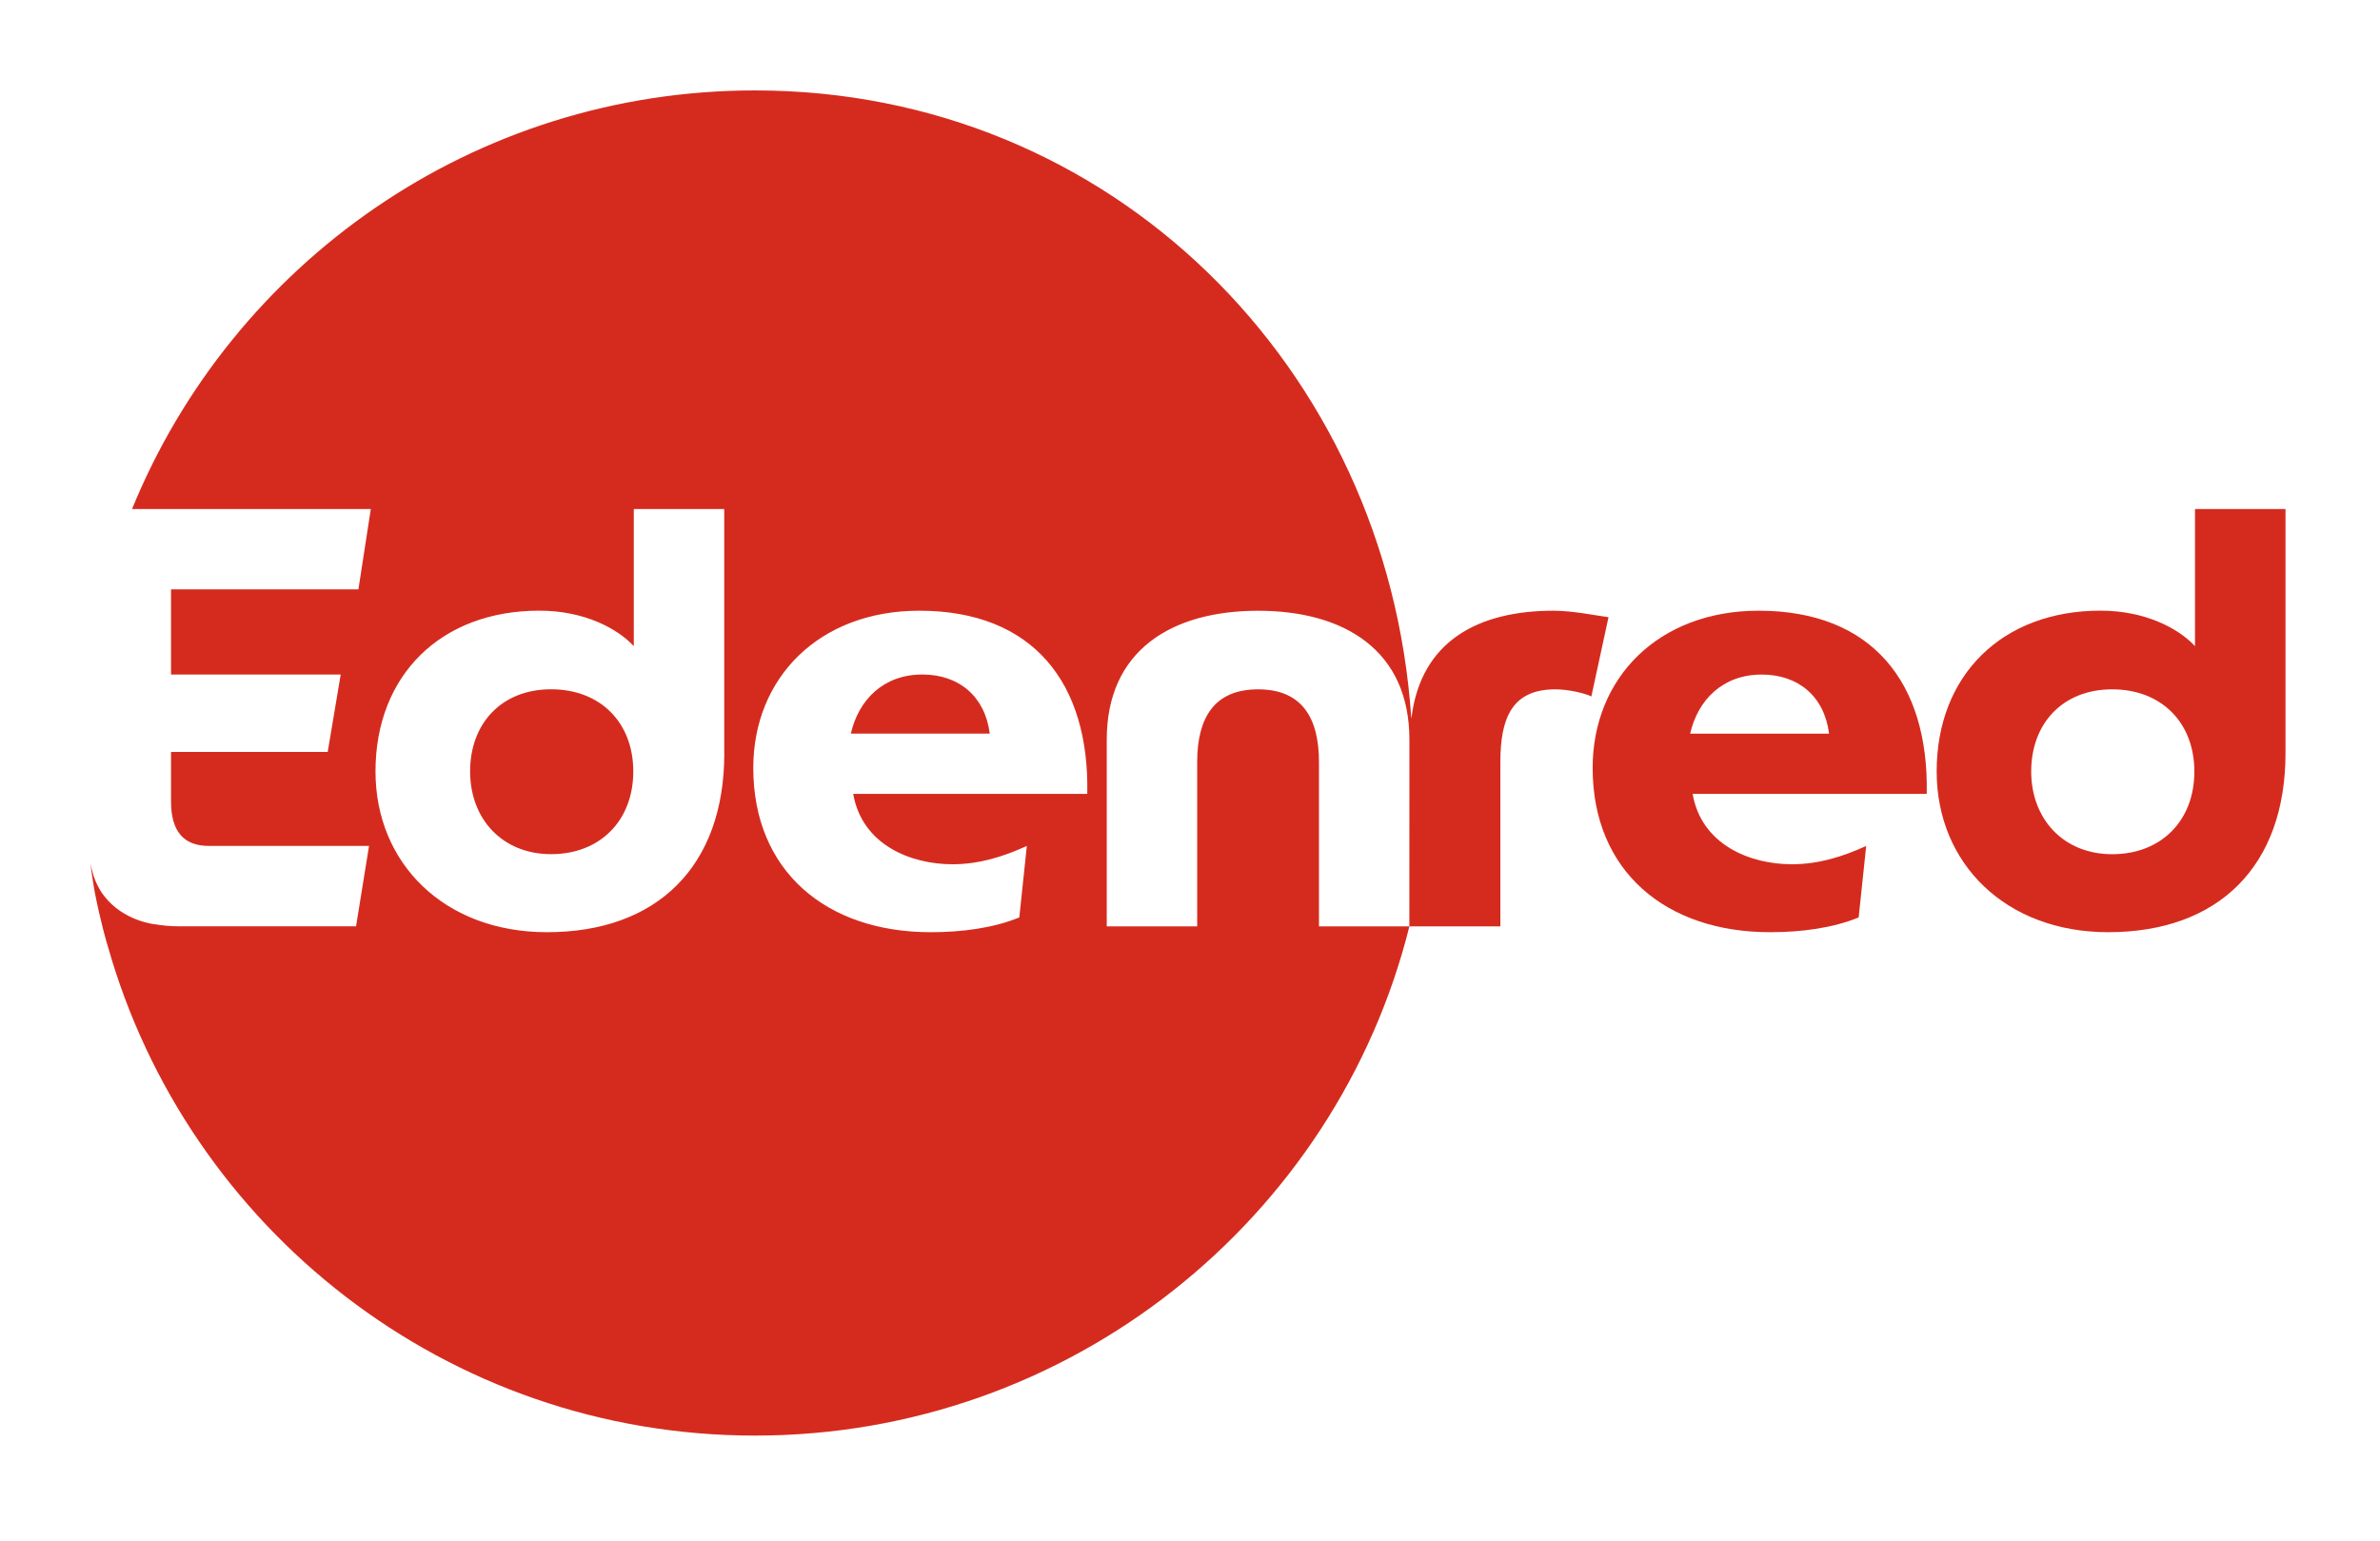
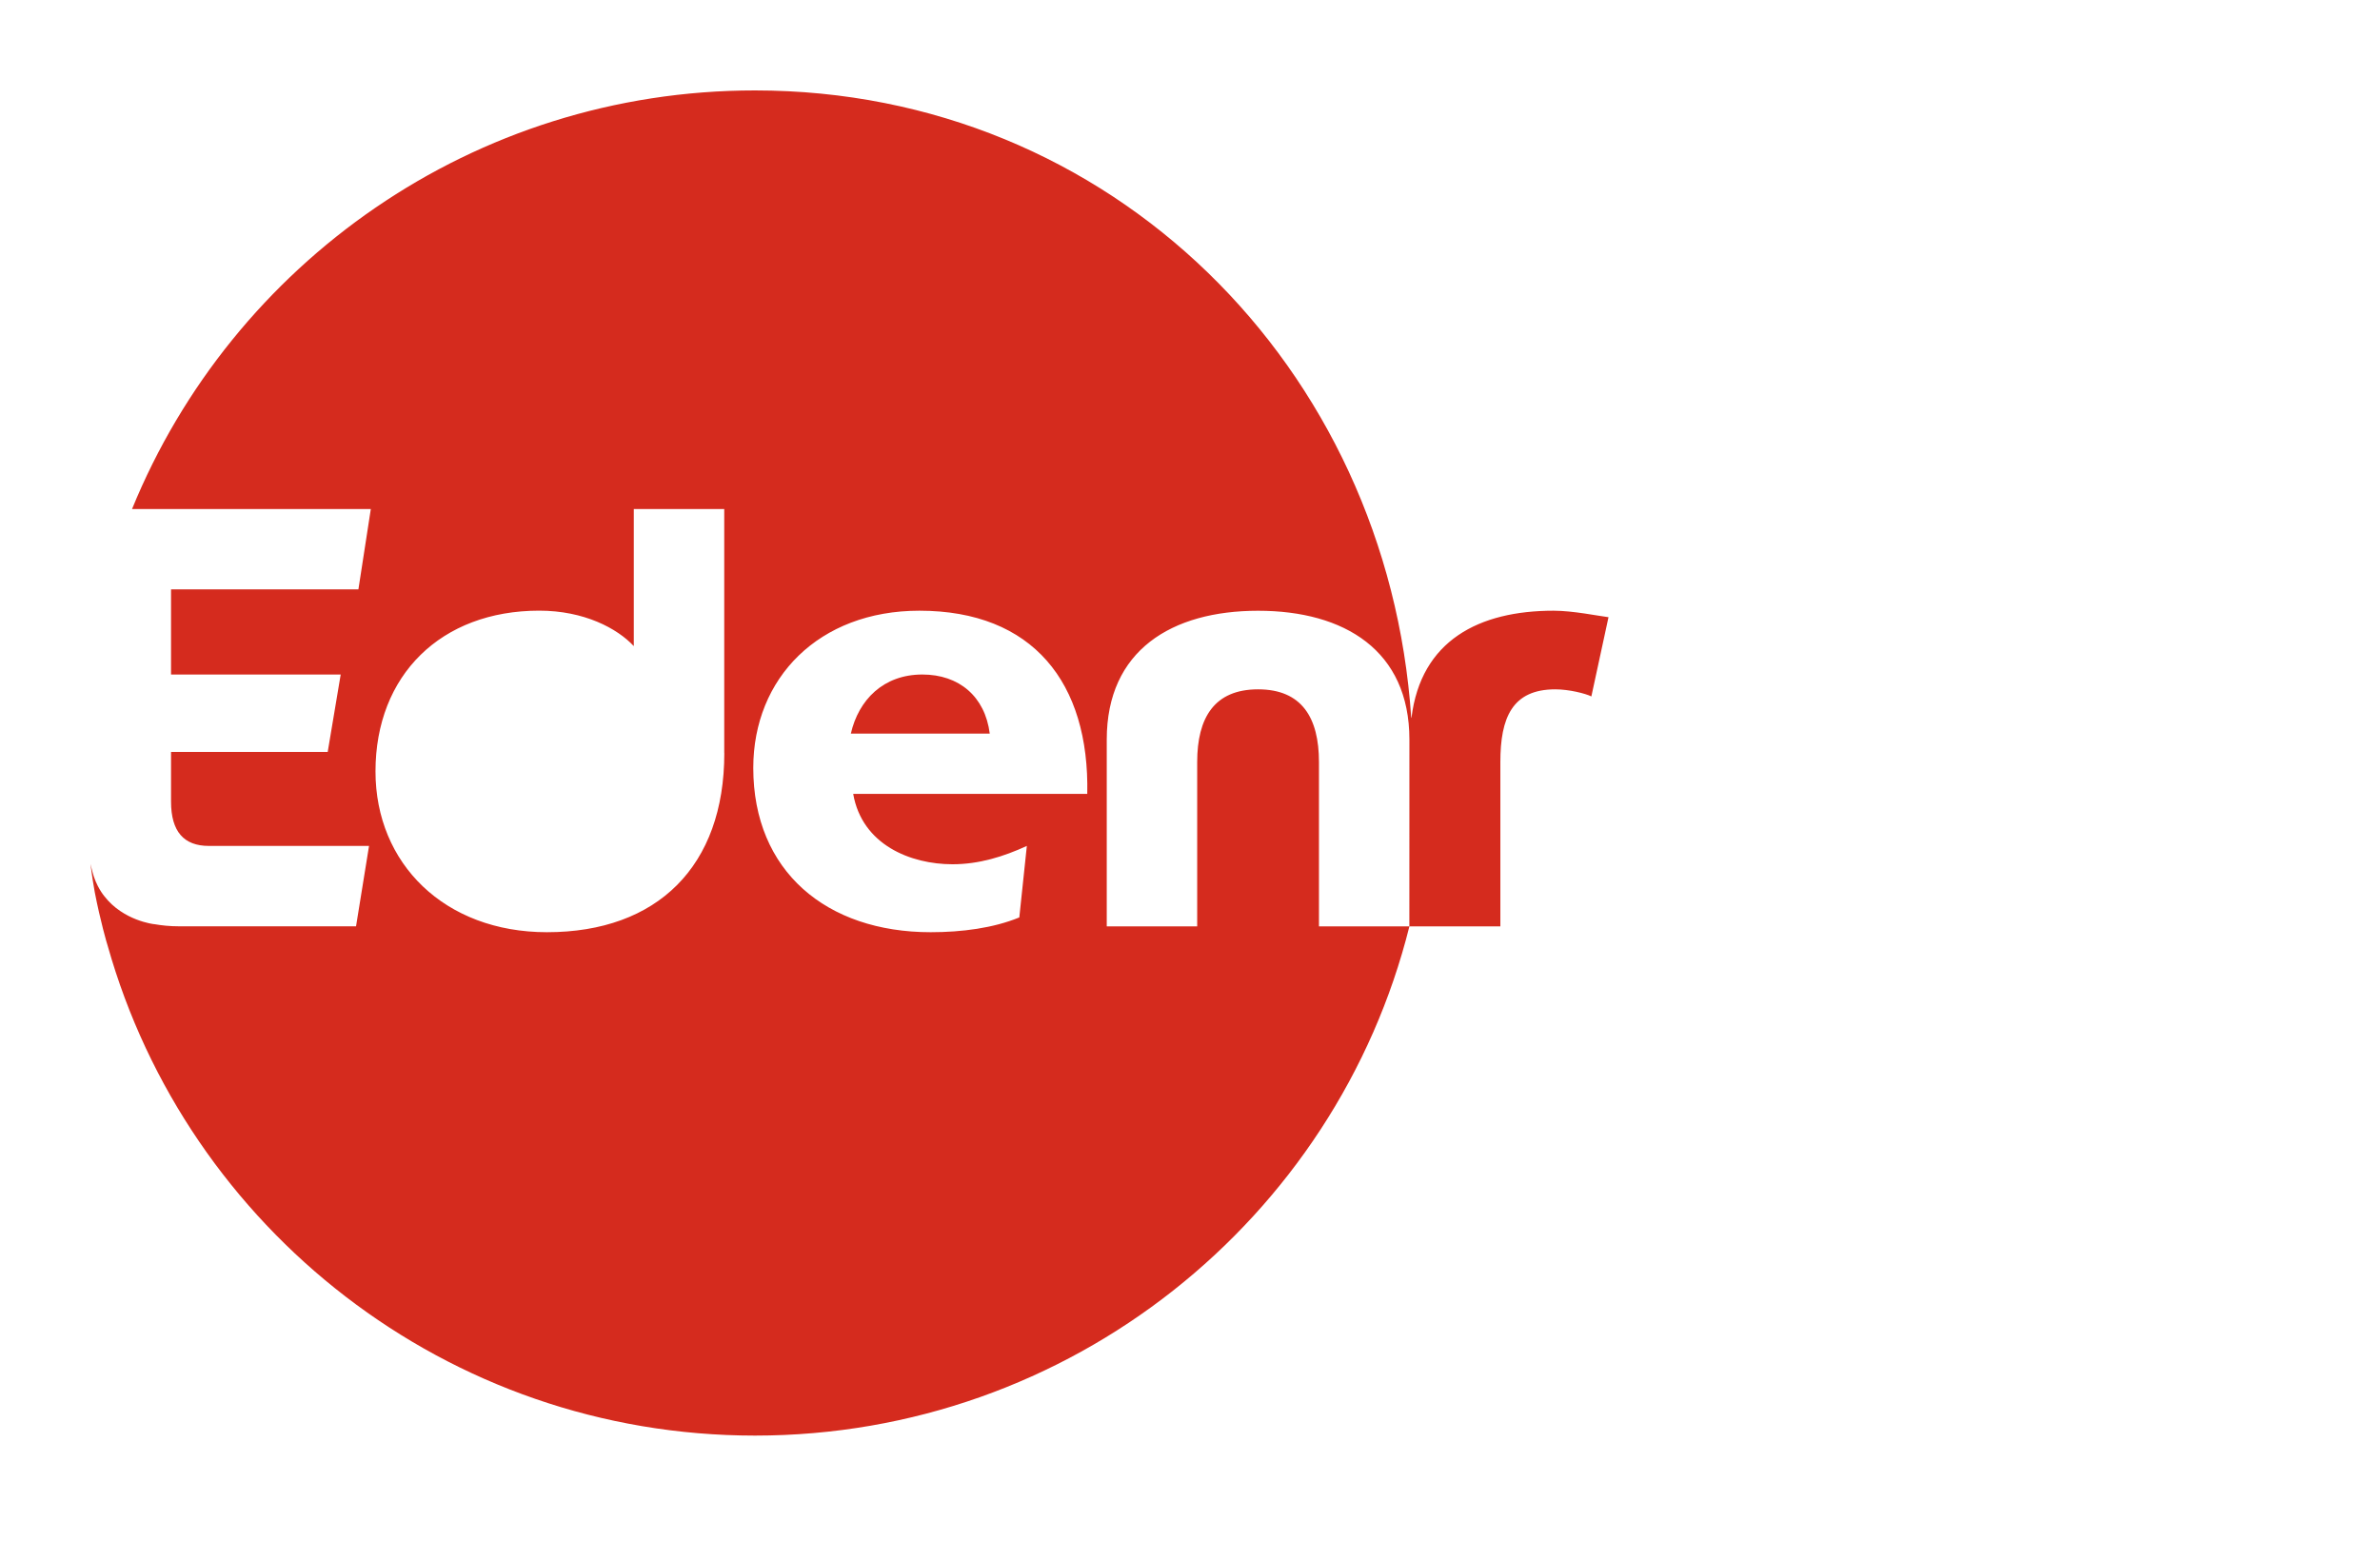
<svg xmlns="http://www.w3.org/2000/svg" width="139" height="90" viewBox="0 0 139 90" fill="none">
  <path d="M53.87 39.401C51.59 39.401 50.142 40.885 49.692 42.853H57.805C57.53 40.681 56.008 39.401 53.87 39.401Z" fill="#D52B1E" />
-   <path d="M32.187 40.264C29.286 40.264 27.456 42.265 27.456 45.062C27.456 47.826 29.32 49.895 32.187 49.895C35.055 49.895 36.986 47.927 36.986 45.062C36.986 42.198 35.051 40.264 32.187 40.264Z" fill="#D52B1E" />
  <path d="M90.735 35.674C86.38 35.674 82.989 37.413 82.435 41.93C82.394 41.933 82.462 41.93 82.421 41.93C81.051 21.463 64.907 5.282 44.095 5.282C27.648 5.282 13.568 15.393 7.712 29.734H21.657L20.932 34.428H9.989V39.401H19.898L19.139 43.924H9.989V46.825C9.989 48.585 10.748 49.414 12.198 49.414H21.553L20.794 54.109H10.436C9.932 54.109 9.452 54.062 8.995 53.981V53.984C8.995 53.984 7.202 53.79 6.09 52.346C6.064 52.312 5.61 51.775 5.389 50.892C5.332 50.66 5.325 50.647 5.281 50.465C5.355 51.05 5.479 51.835 5.536 52.124C5.852 53.763 6.252 55.15 6.289 55.247C10.943 71.754 26.1 83.859 44.095 83.859C62.502 83.859 78.053 71.197 82.314 54.112H77.032V44.515C77.032 41.926 76.031 40.267 73.476 40.267C70.921 40.267 69.92 41.926 69.92 44.515V54.112H64.638V43.202C64.638 37.987 68.436 35.677 73.476 35.677C78.516 35.677 82.314 37.991 82.314 43.202L82.311 54.112H87.626V44.515C87.626 41.926 88.318 40.267 90.836 40.267C91.632 40.267 92.596 40.509 92.941 40.681L93.942 36.053C93.361 35.983 91.877 35.674 90.735 35.674ZM42.302 43.995C42.302 50.59 38.4 54.454 31.943 54.454C25.969 54.454 21.93 50.449 21.93 45.062C21.93 39.435 25.761 35.671 31.493 35.671C34.115 35.671 36.049 36.705 37.016 37.742V29.734H42.298V43.995H42.302ZM55.629 50.485C57.184 50.485 58.621 50.035 59.971 49.414L59.531 53.591C58.013 54.213 56.183 54.454 54.353 54.454C48.275 54.454 43.994 50.898 43.994 44.858C43.994 39.609 47.825 35.674 53.695 35.674C60.323 35.674 63.637 39.885 63.5 46.375H49.83C50.347 49.347 53.178 50.485 55.629 50.485Z" fill="#D52B1E" />
-   <path d="M102.716 35.674C96.847 35.674 93.016 39.609 93.016 44.858C93.016 50.898 97.297 54.454 103.375 54.454C105.205 54.454 107.035 54.213 108.552 53.591L108.992 49.414C107.646 50.035 106.205 50.485 104.654 50.485C102.203 50.485 99.372 49.347 98.855 46.375H112.528C112.659 39.885 109.345 35.674 102.716 35.674ZM98.71 42.856C99.16 40.889 100.611 39.404 102.888 39.404C105.03 39.404 106.548 40.68 106.823 42.856H98.71Z" fill="#D52B1E" />
-   <path d="M128.195 29.734V37.742C127.228 36.708 125.294 35.671 122.672 35.671C116.94 35.671 113.108 39.435 113.108 45.062C113.108 50.449 117.148 54.454 123.122 54.454C129.579 54.454 133.481 50.586 133.481 43.995V29.734H128.195ZM123.36 49.898C120.496 49.898 118.629 47.826 118.629 45.066C118.629 42.269 120.459 40.267 123.36 40.267C126.224 40.267 128.158 42.202 128.158 45.066C128.162 47.93 126.228 49.898 123.36 49.898Z" fill="#D52B1E" />
</svg>